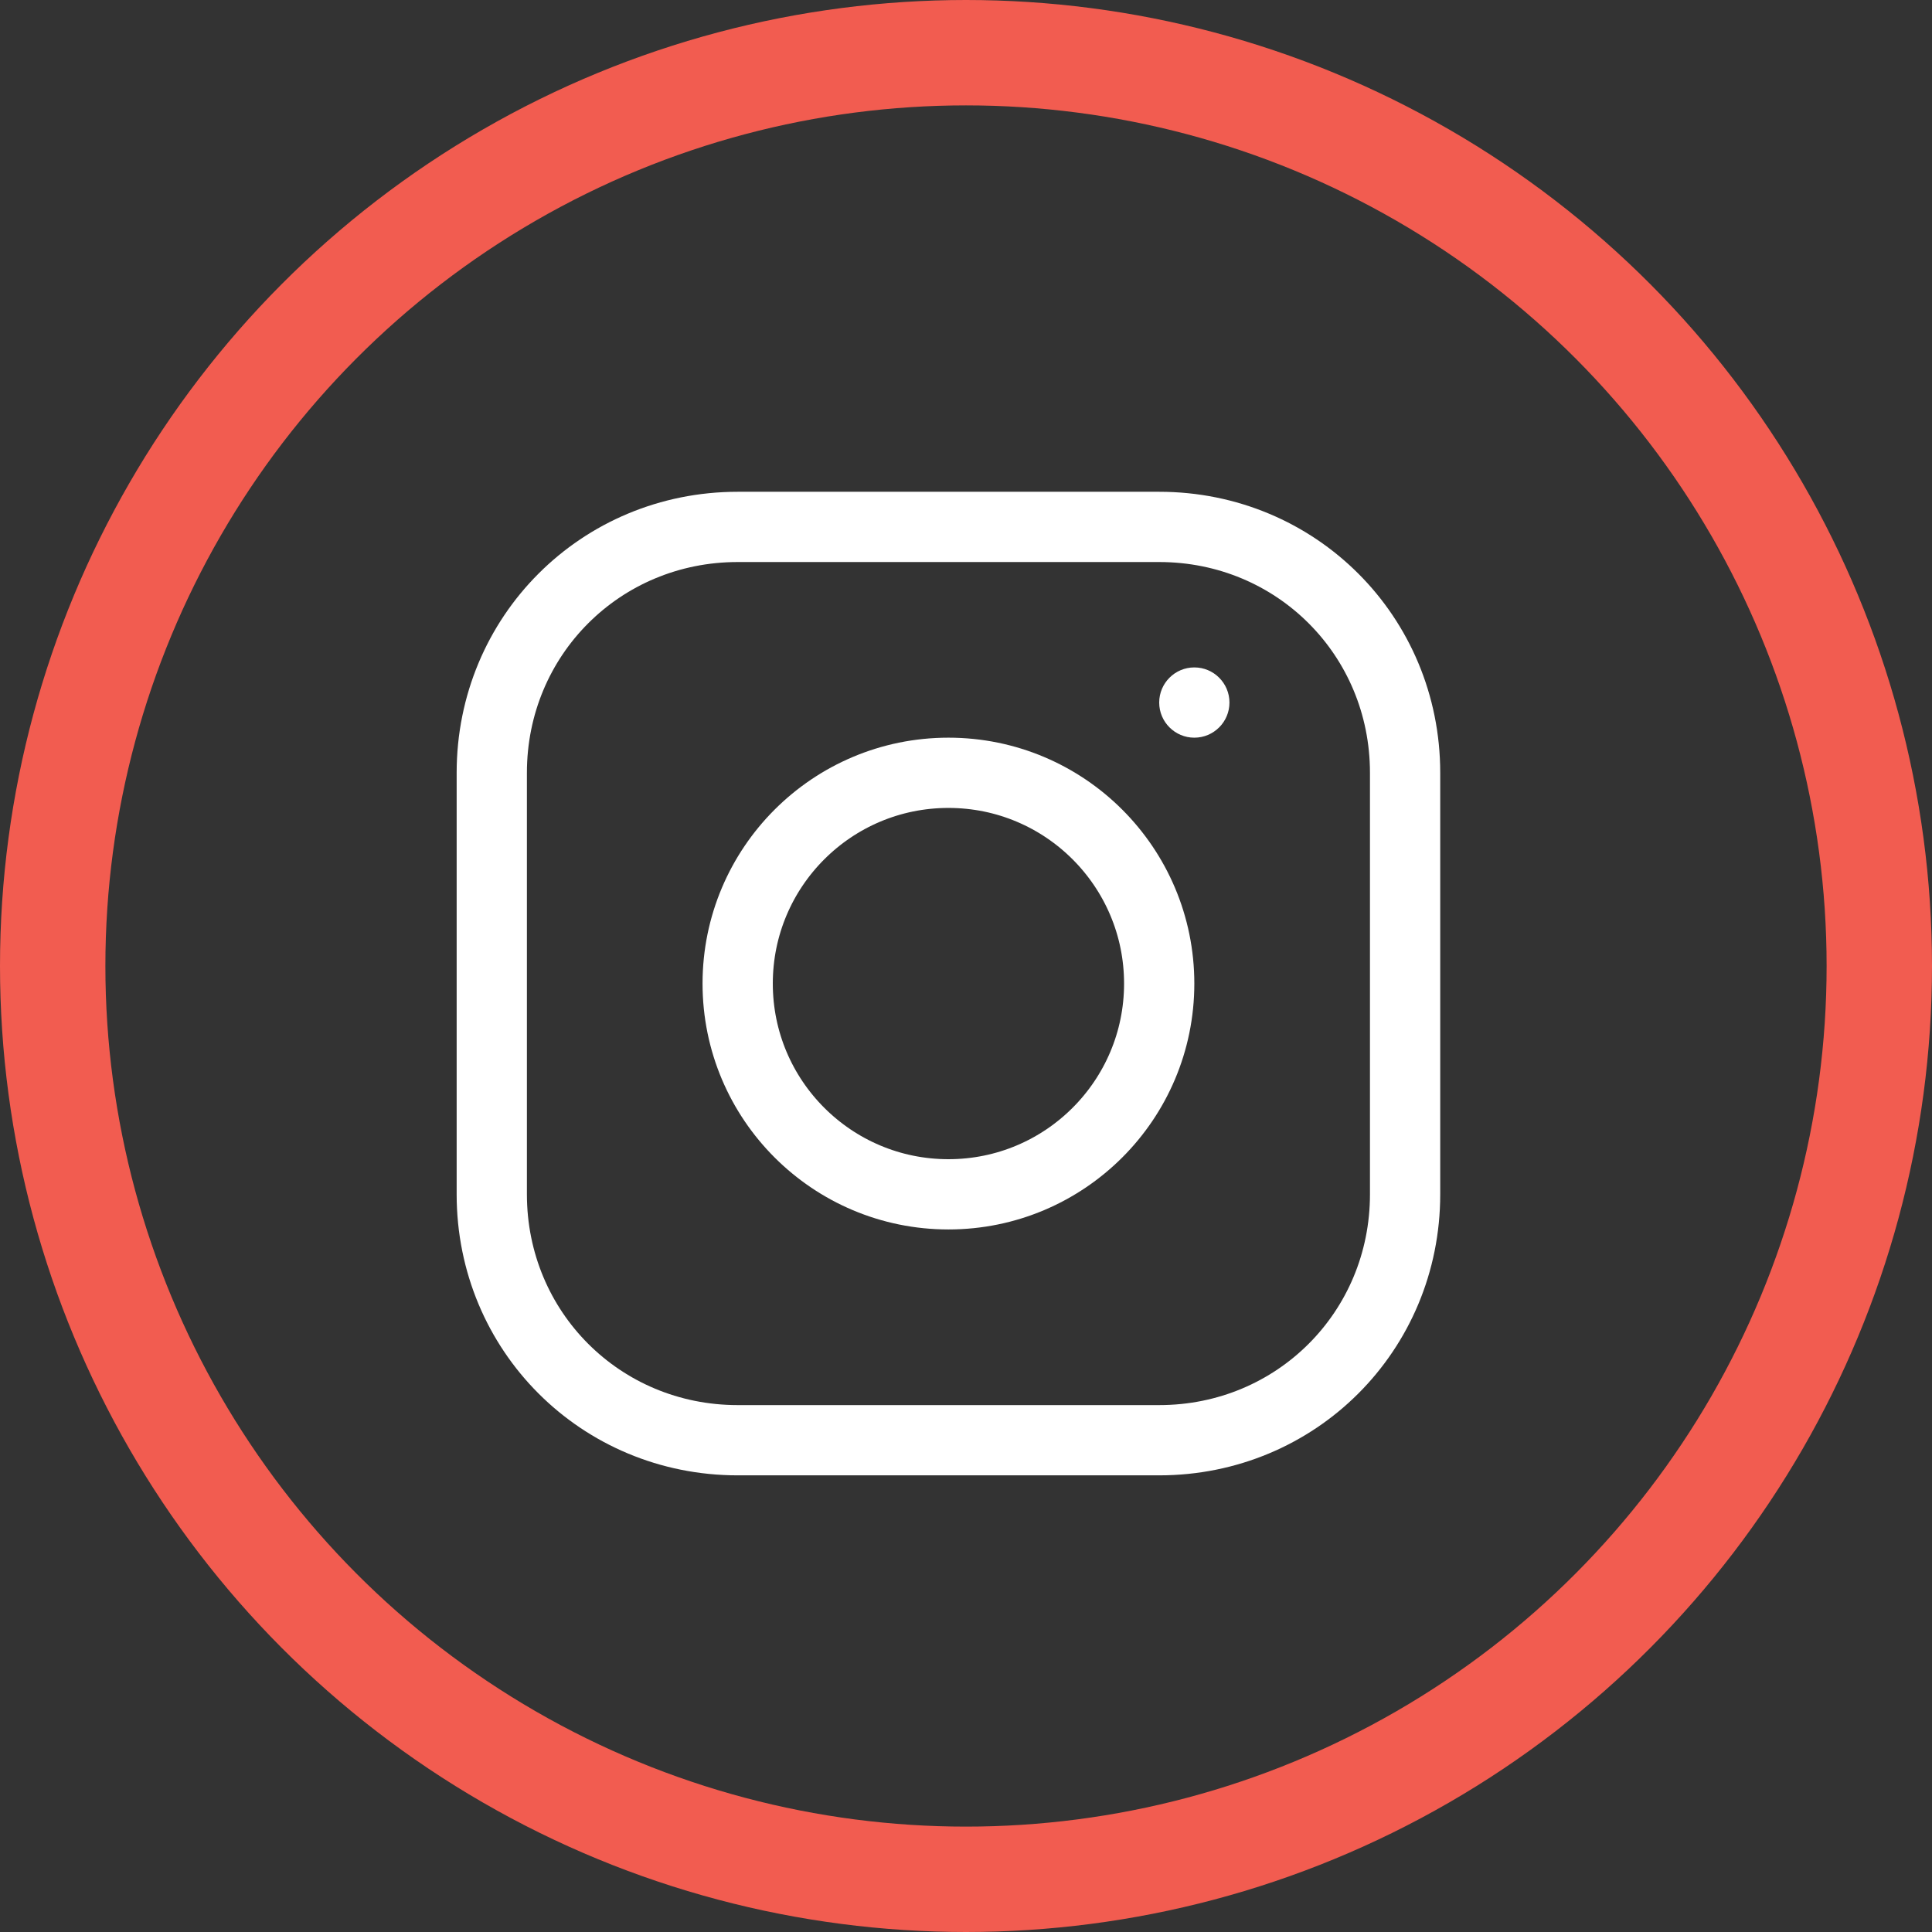
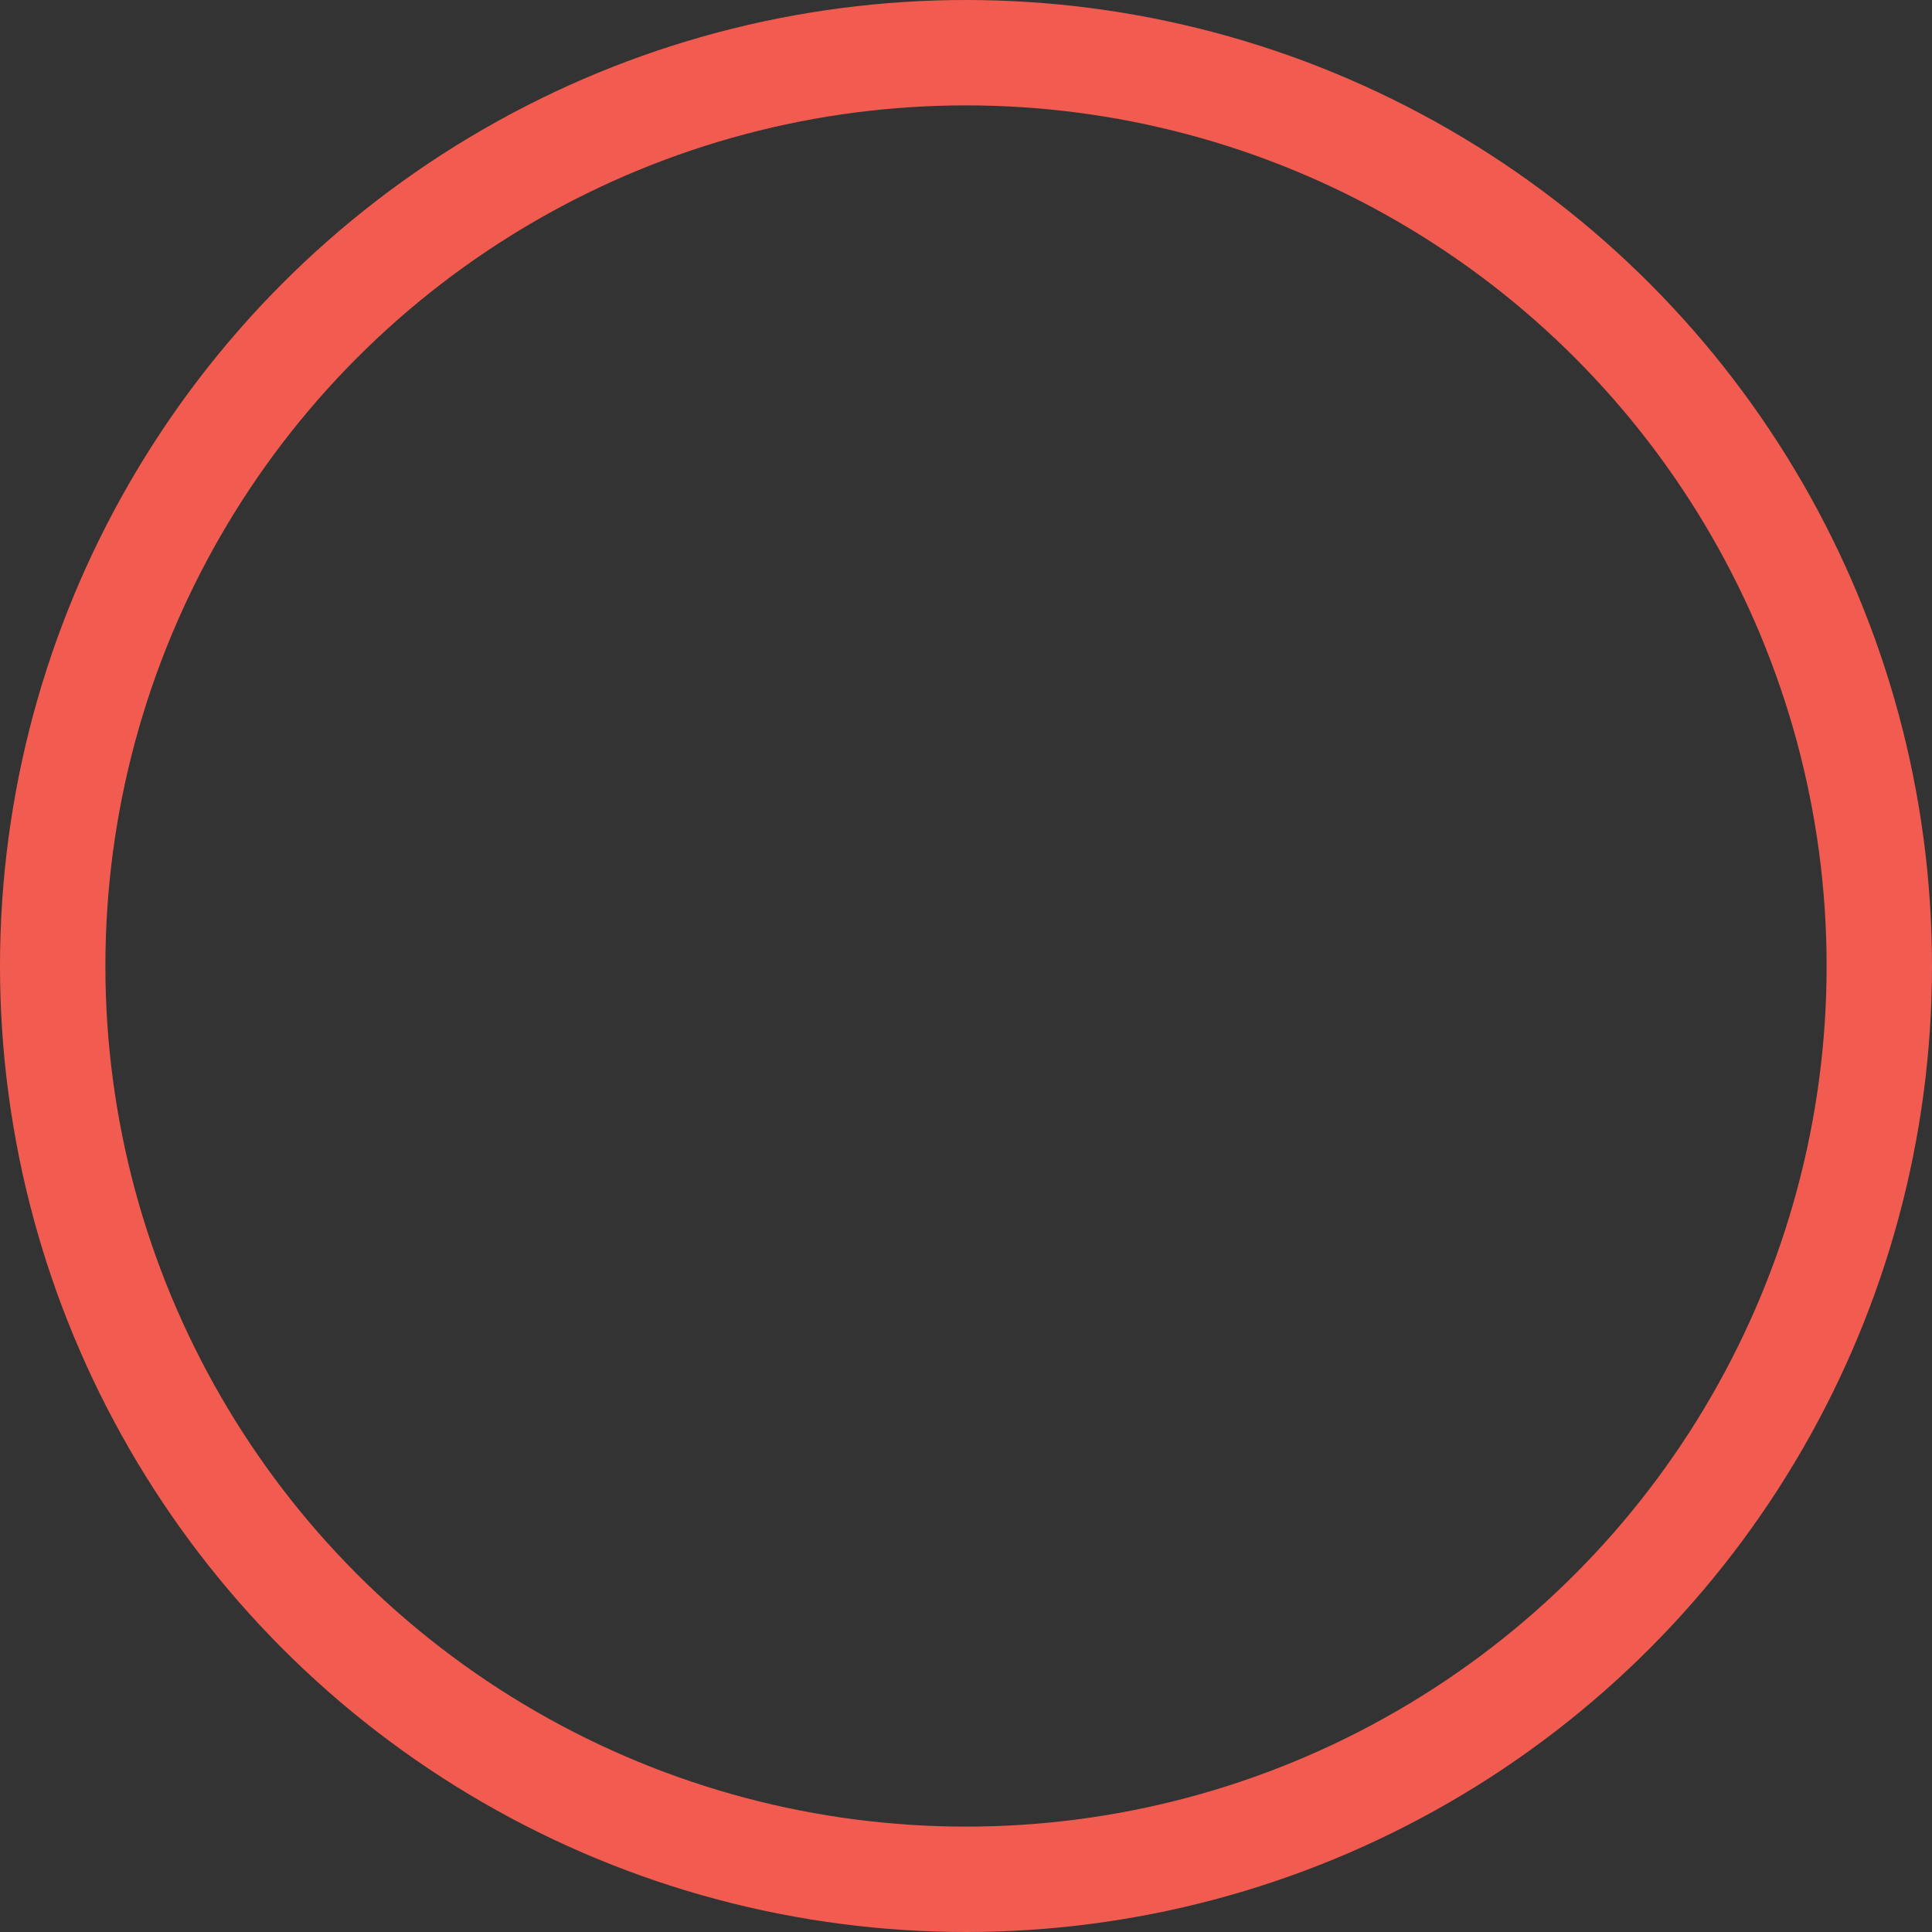
<svg xmlns="http://www.w3.org/2000/svg" width="55" height="55" viewBox="0 0 55 55" fill="none">
  <rect x="0" y="0" width="55" height="55" fill="#333333" stroke="none" />
-   <path d="M27 34C30.314 34 33 31.314 33 28C33 24.686 30.314 22 27 22C23.686 22 21 24.686 21 28C21 31.314 23.686 34 27 34Z" stroke="white" stroke-width="2" stroke-miterlimit="10" stroke-linecap="round" stroke-linejoin="round" />
-   <path d="M33 15H21C17.1 15 14 18.1 14 22V34C14 37.9 17.1 41 21 41H33C36.9 41 40 37.9 40 34V22C40 18.1 36.9 15 33 15Z" stroke="white" stroke-width="2" stroke-miterlimit="10" stroke-linecap="round" stroke-linejoin="round" />
-   <path d="M34 21C34.552 21 35 20.552 35 20C35 19.448 34.552 19 34 19C33.448 19 33 19.448 33 20C33 20.552 33.448 21 34 21Z" fill="white" />
  <circle cx="27.5" cy="27.5" r="26" stroke="#F25C50" stroke-width="3" />
</svg>